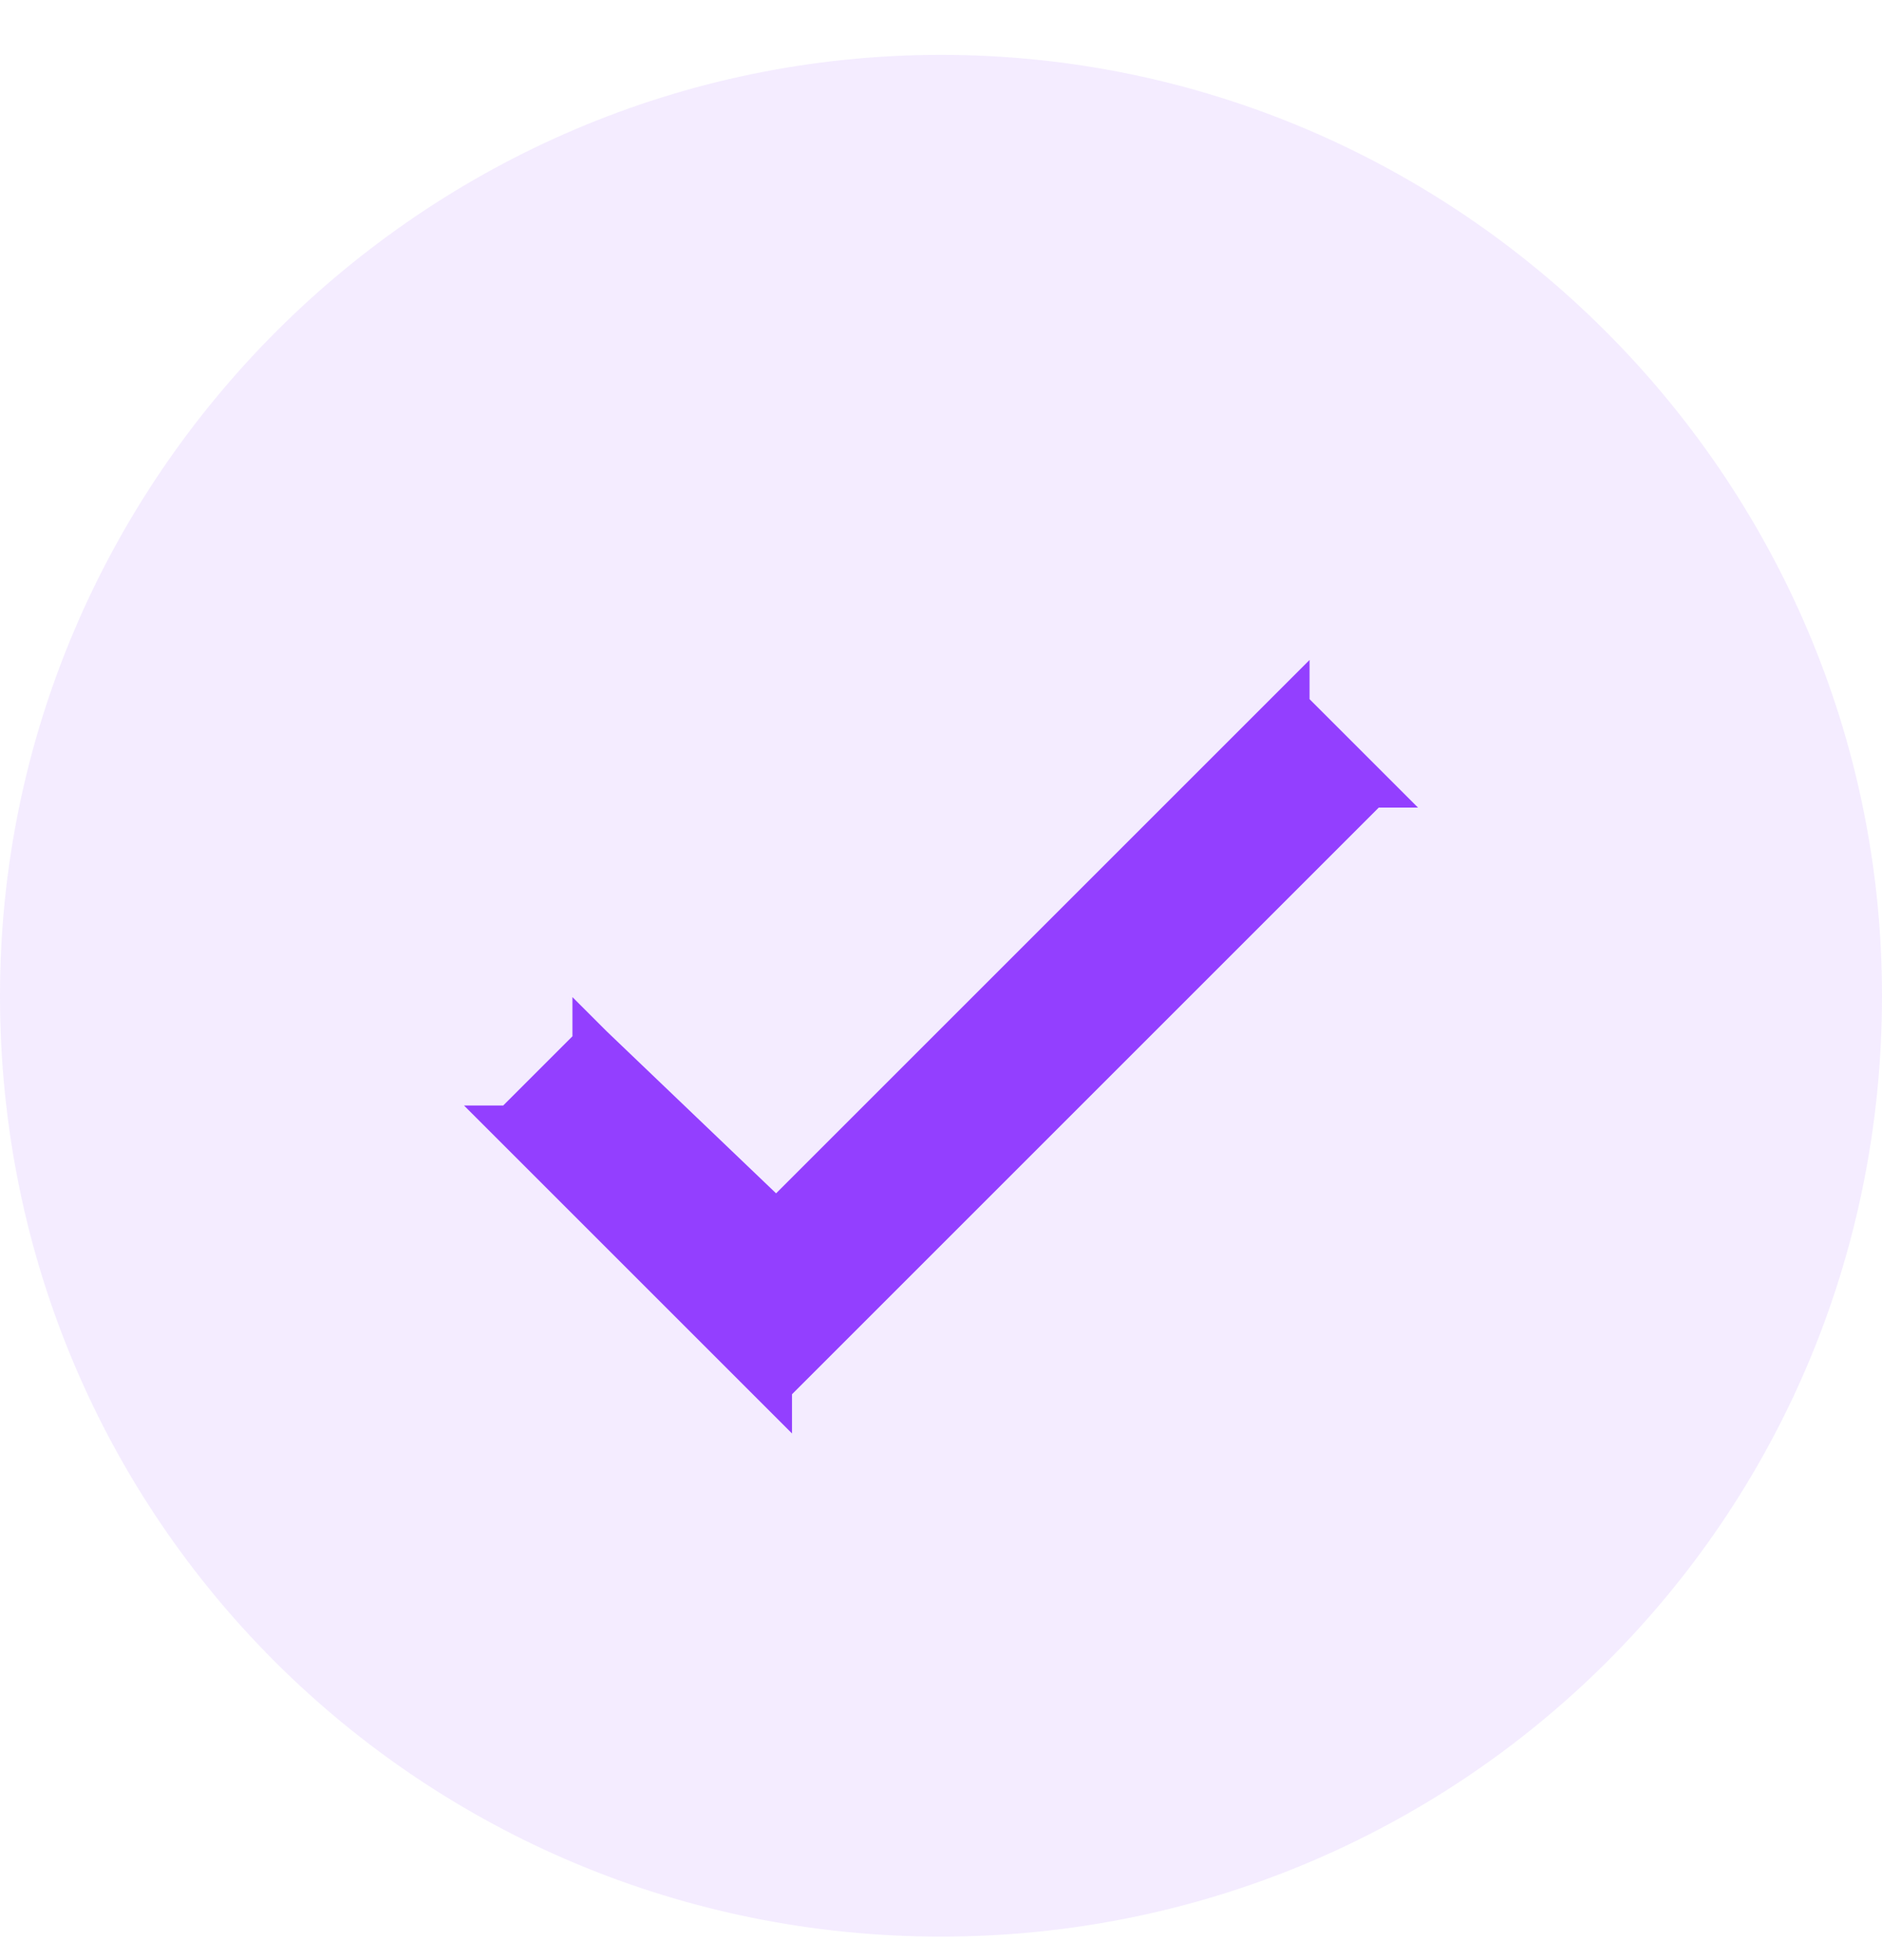
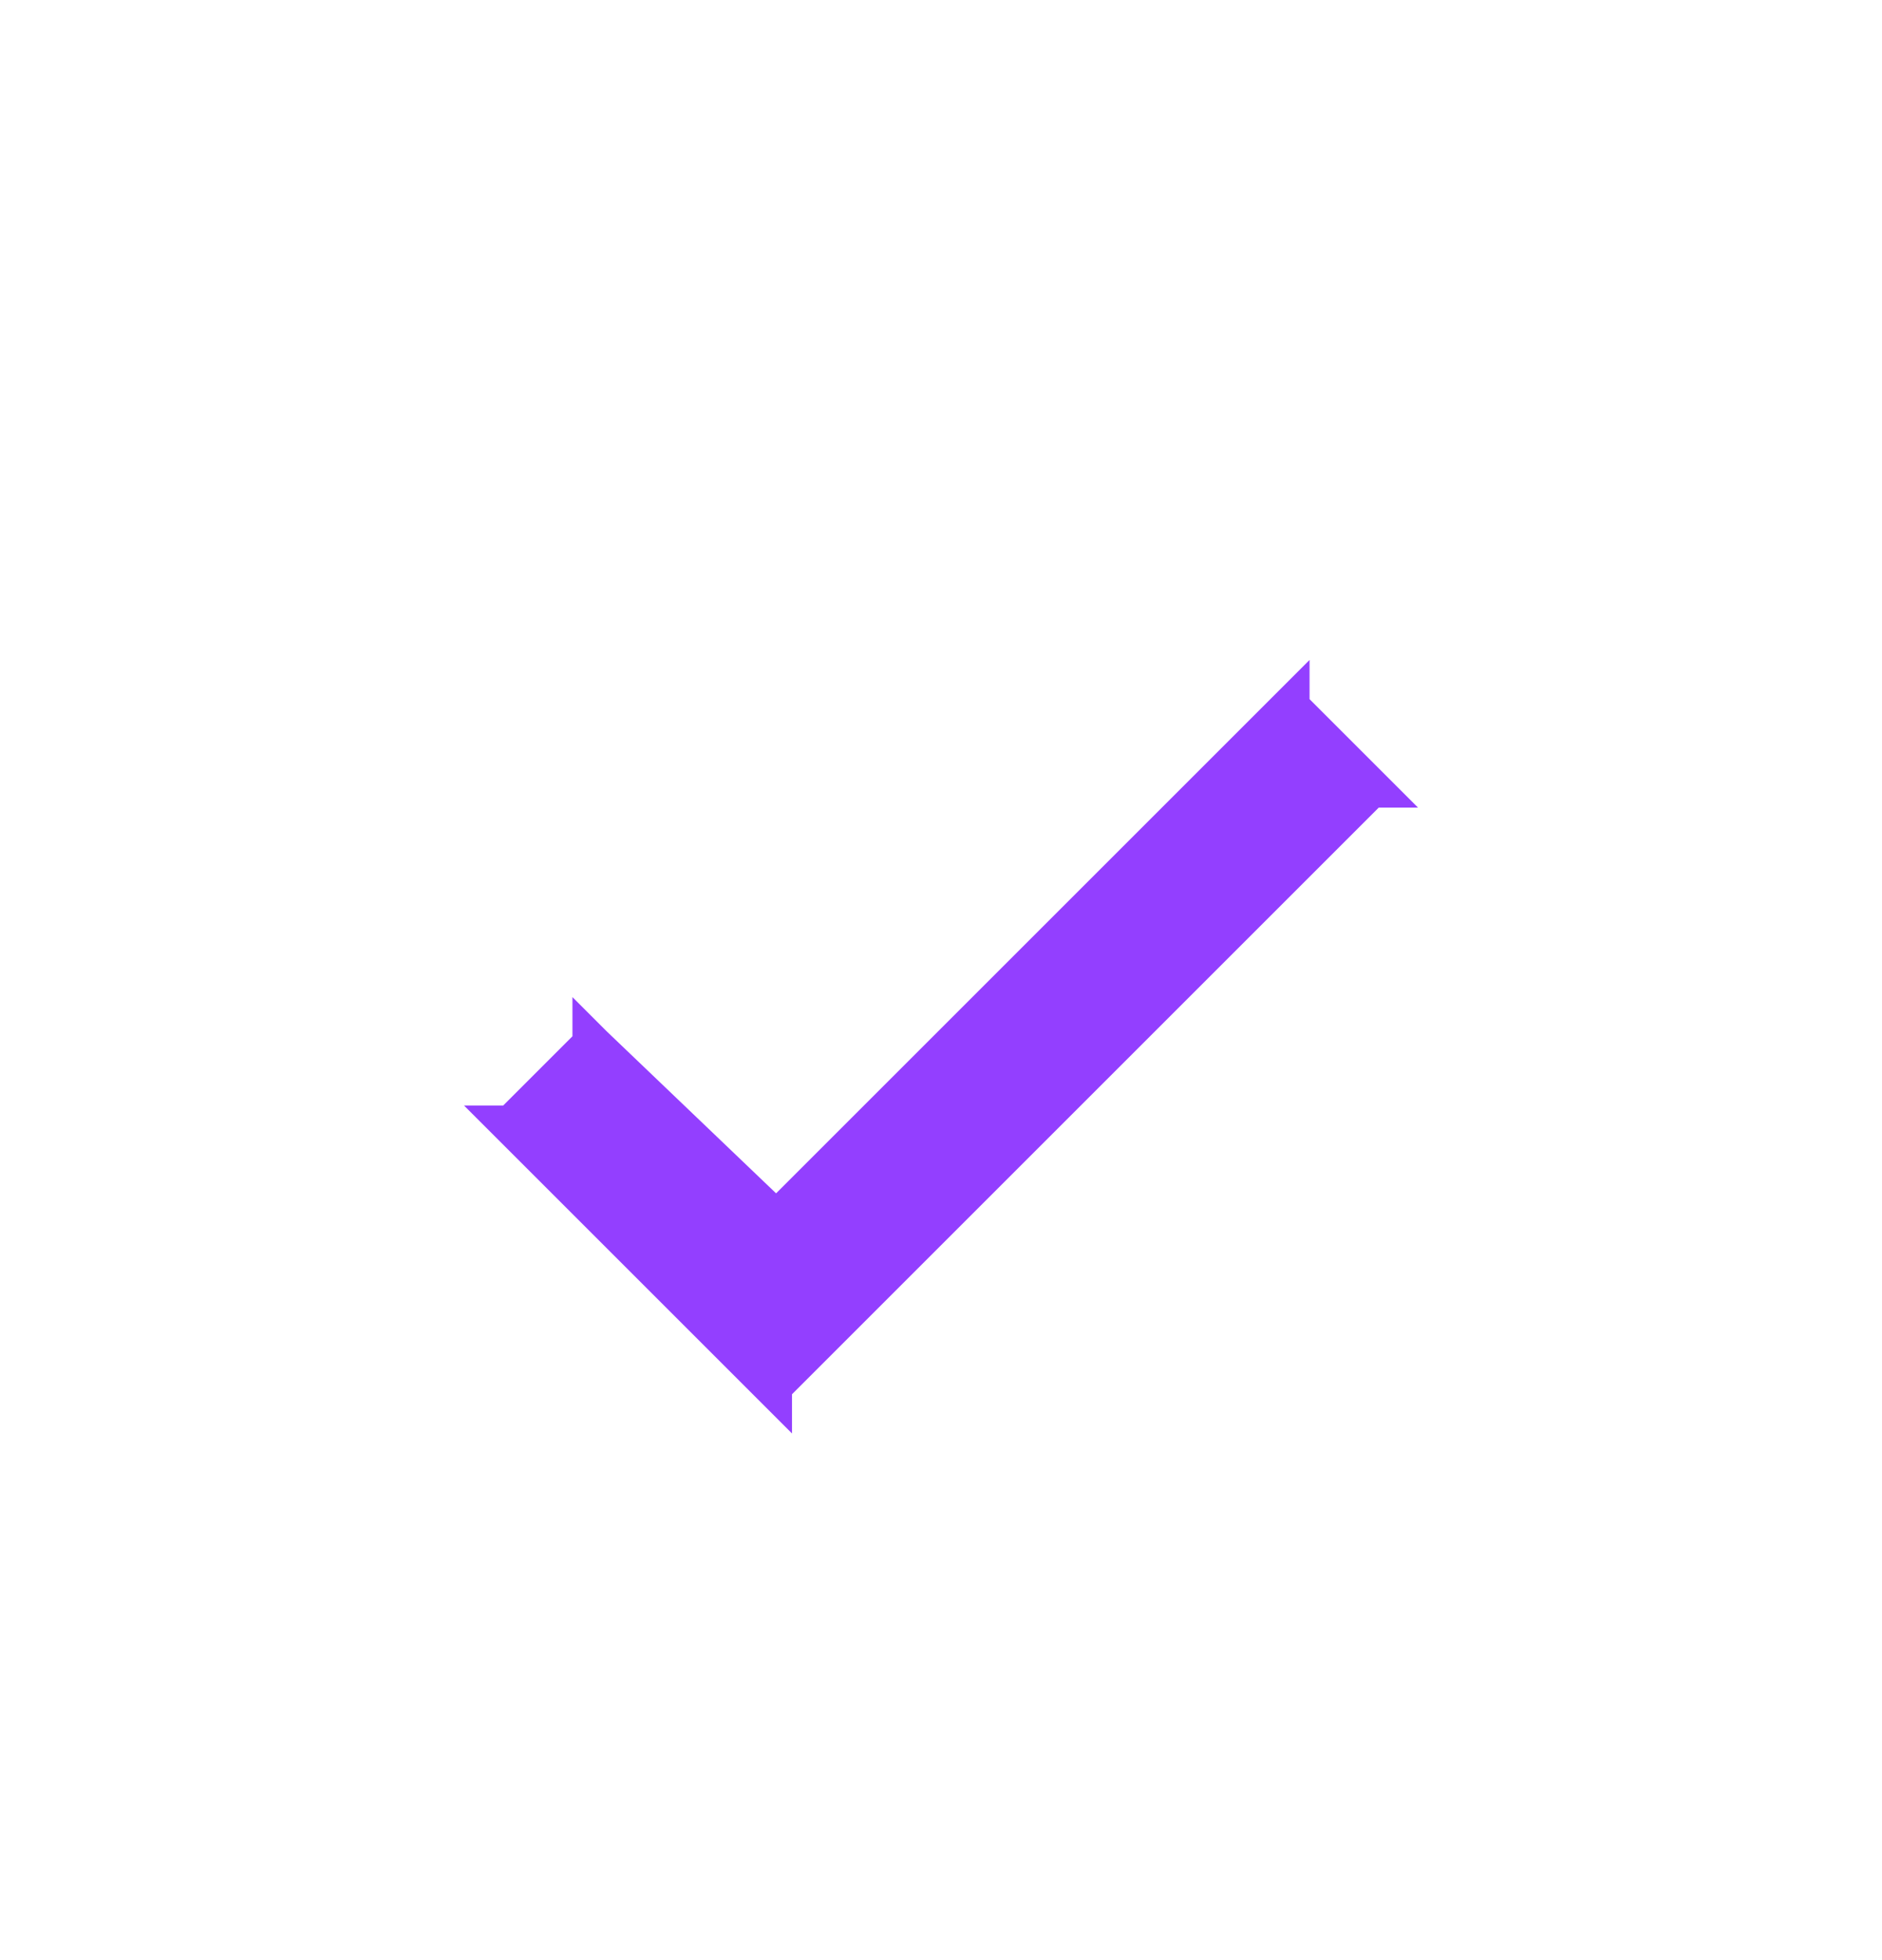
<svg xmlns="http://www.w3.org/2000/svg" version="1.2" viewBox="0 0 24 25" width="24" height="25">
  <title>Frame 3677199-svg</title>
  <style>
		.s0 { opacity: .1;fill: #933fff } 
		.s1 { fill: #933fff;stroke: #933fff;stroke-width: .4 } 
	</style>
-   <path class="s0" d="m12 24.7c-6.6 0-12-5.3-12-12 0-6.6 5.4-12 12-12 6.6 0 12 5.4 12 12 0 6.7-5.4 12-12 12z" />
  <path class="s1" d="m9.8 17.7l0.1 0.1v-0.1l7.6-7.6h0.1l-0.1-0.1-1-1v-0.1l-0.1 0.1-6.5 6.5-2.3-2.2-0.1-0.1v0.1l-1 1h-0.1l0.1 0.1z" />
</svg>